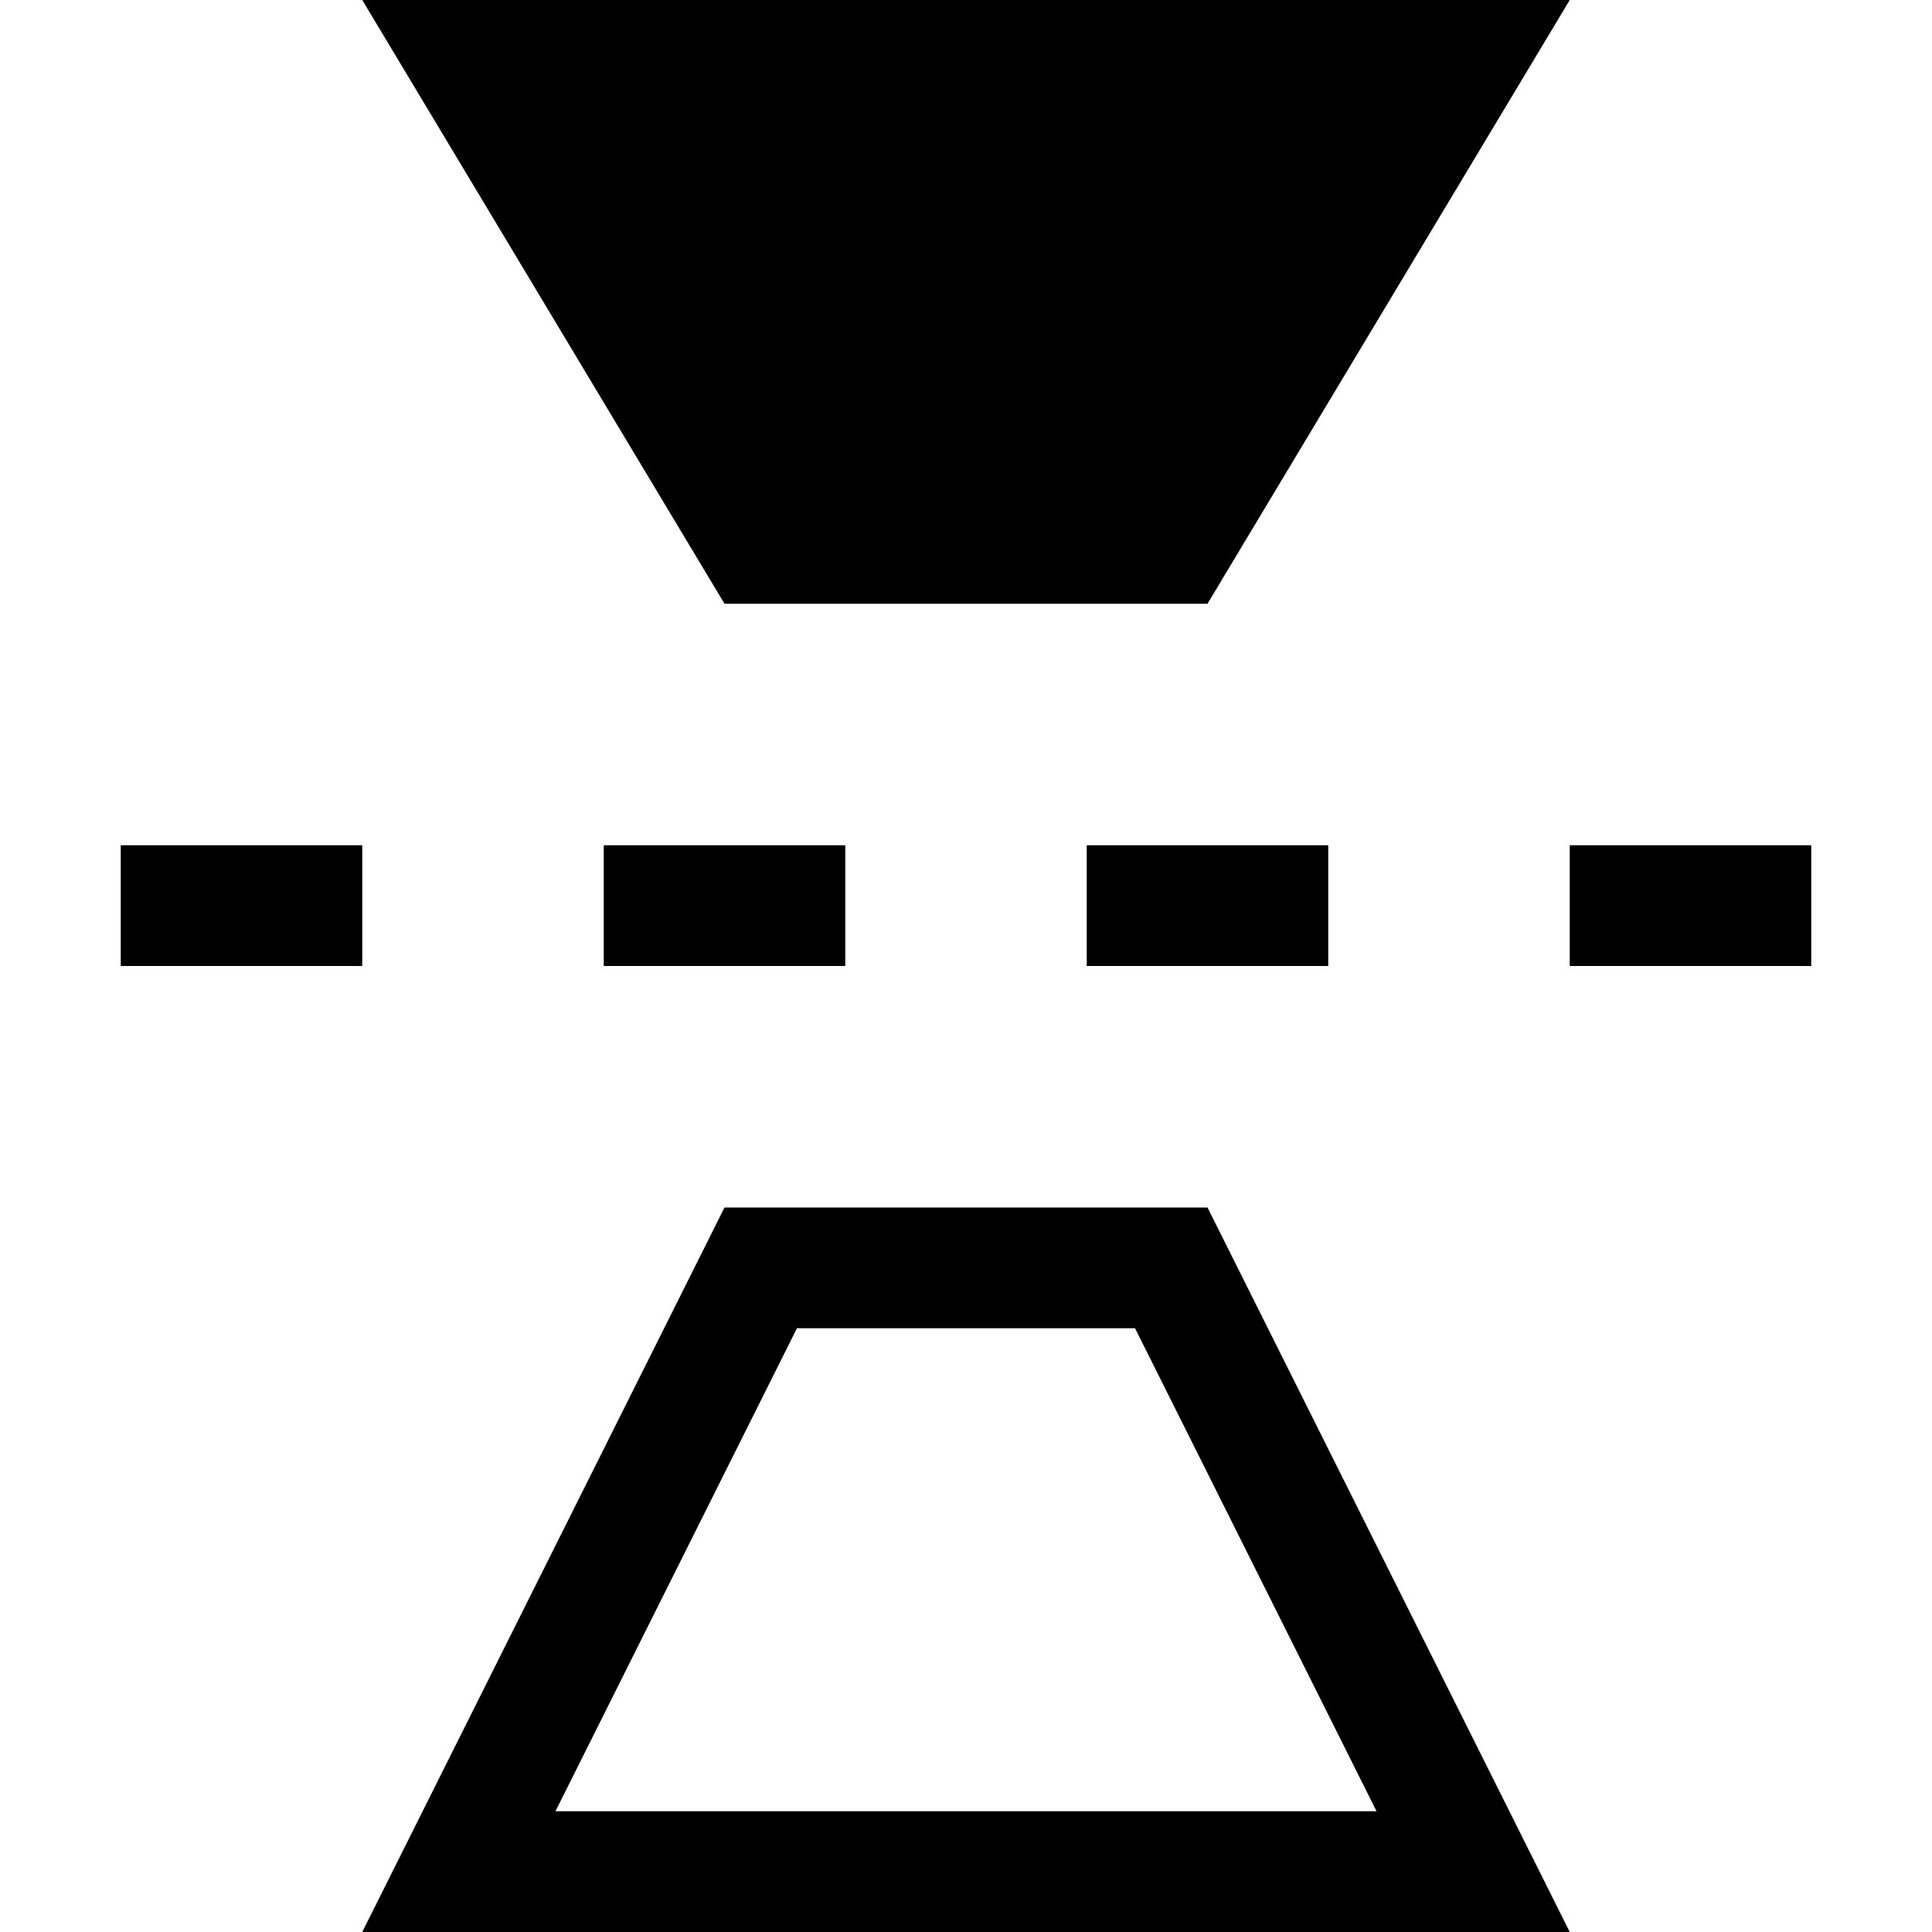
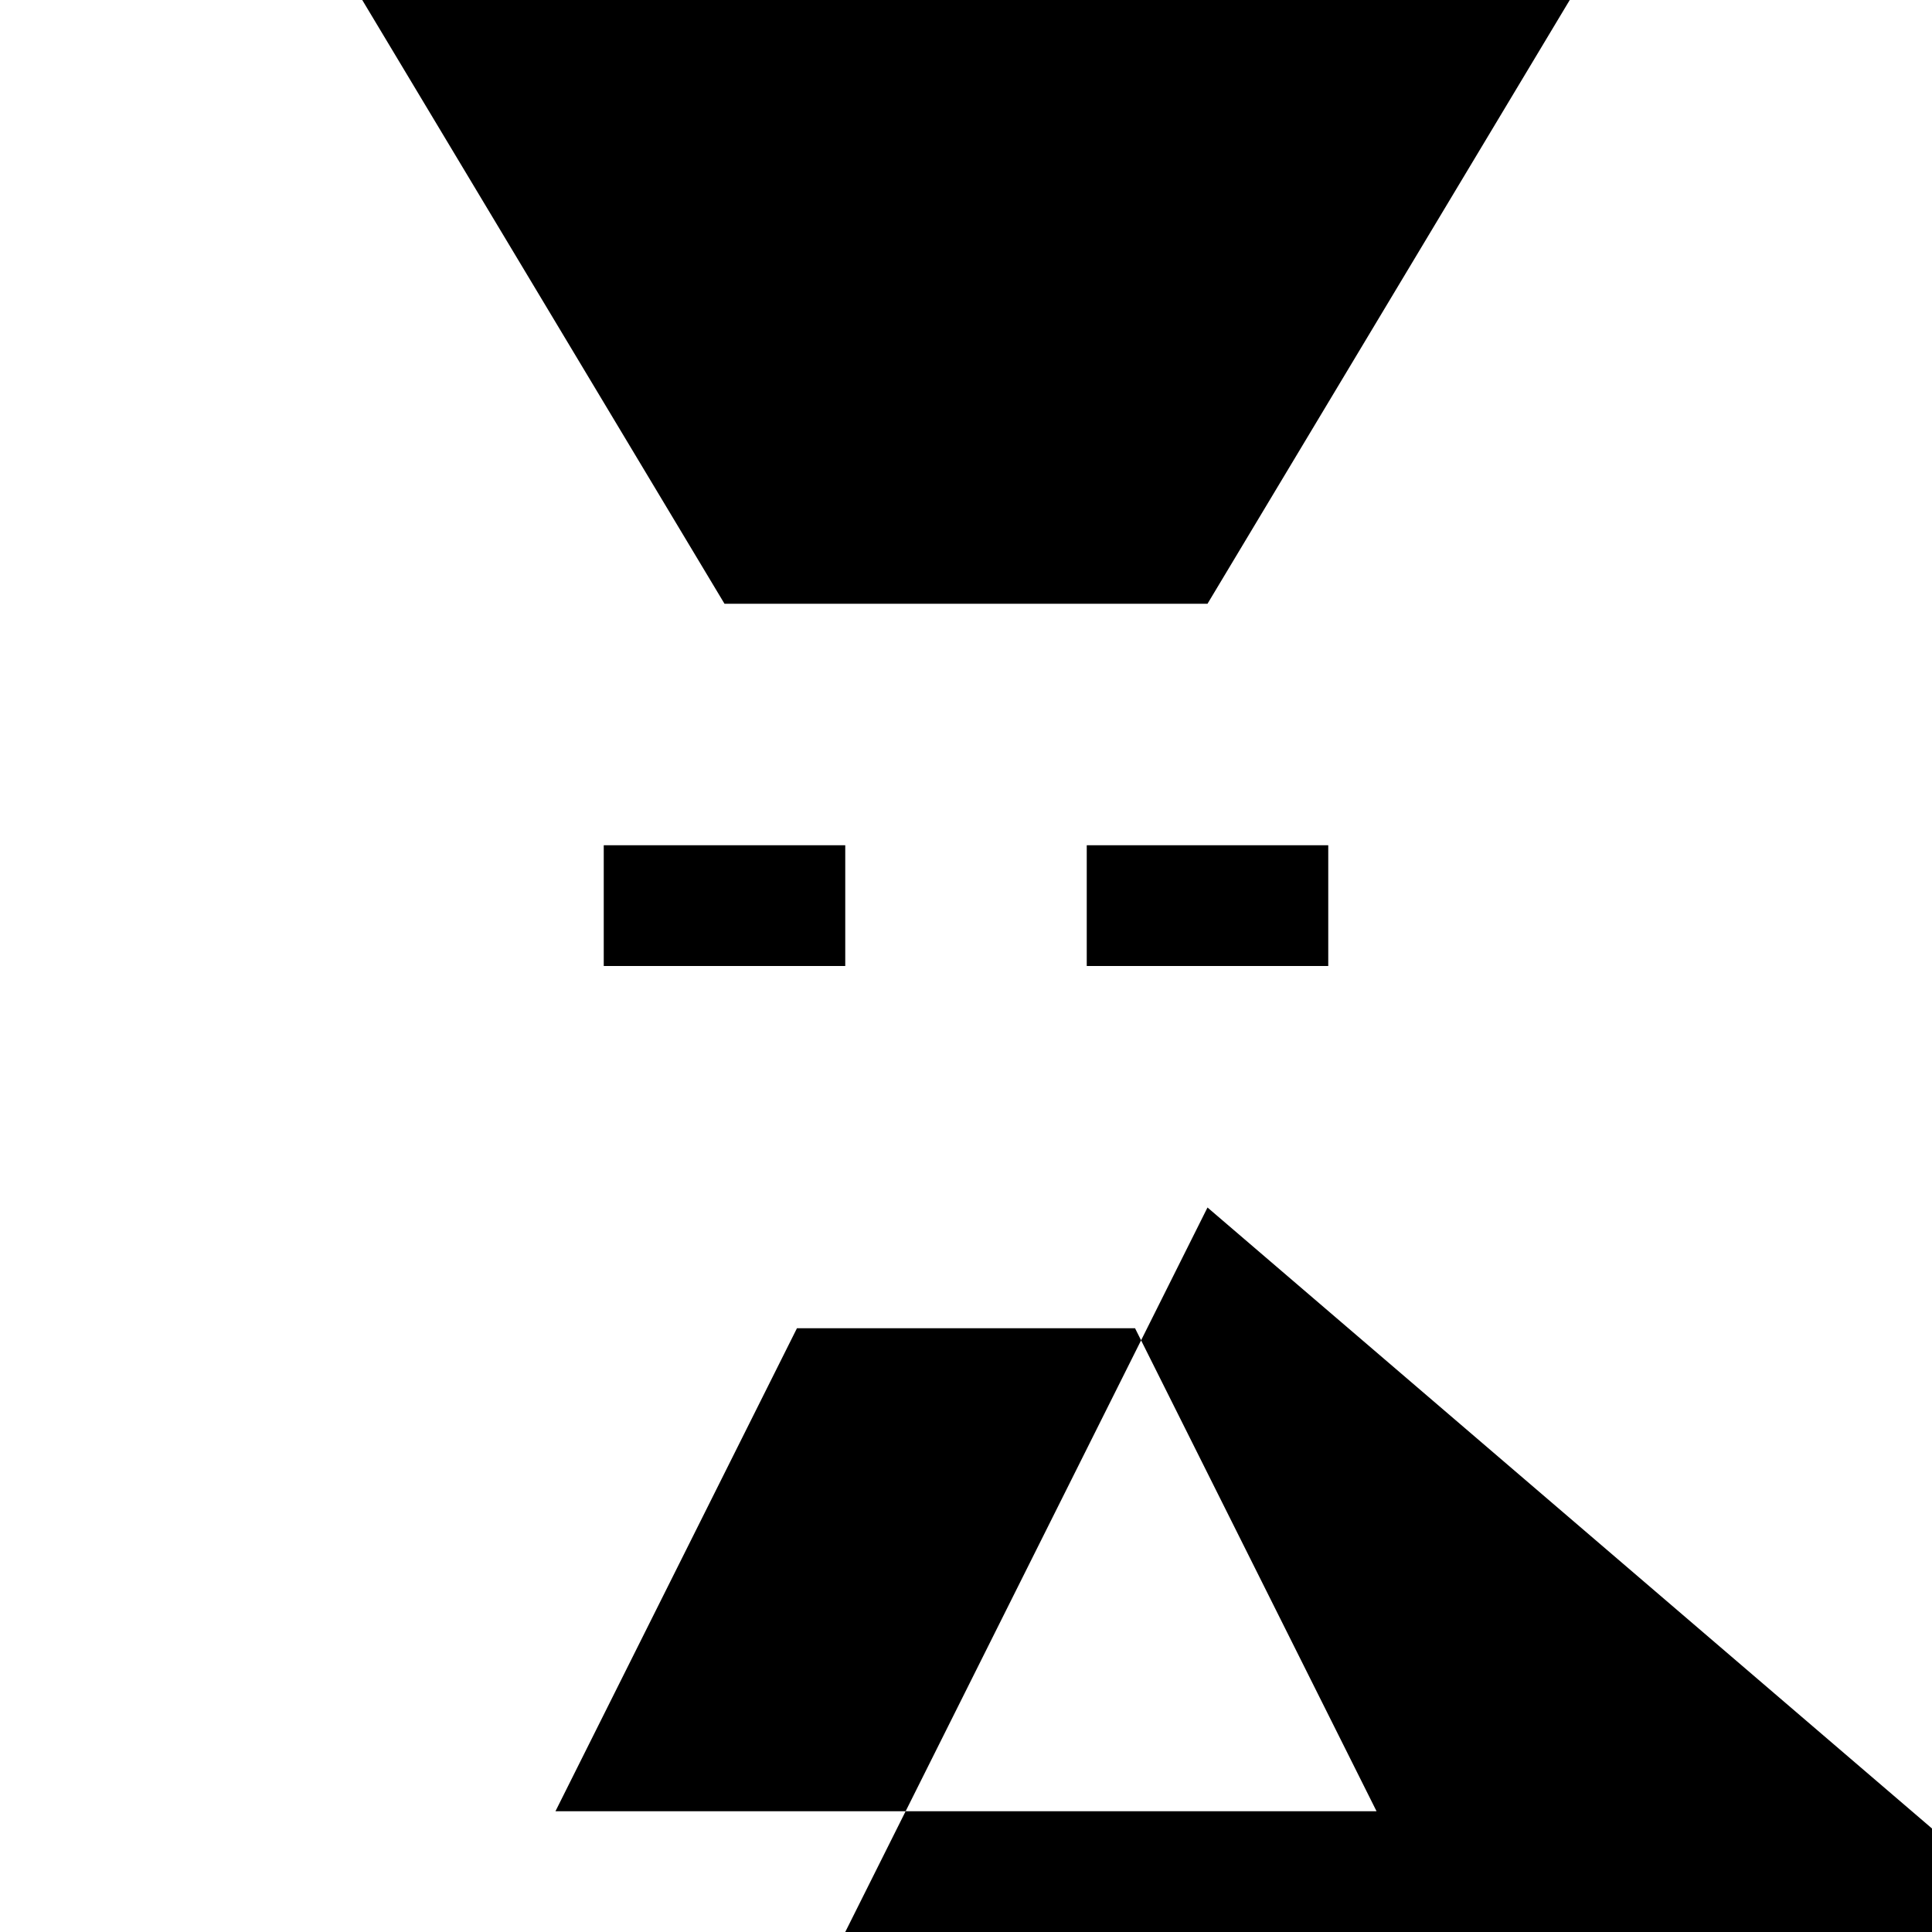
<svg xmlns="http://www.w3.org/2000/svg" viewBox="0 0 16 16">
-   <path d="M9.4,11l2,4H4.6l2-4H9.4 M10,10H6l-3,6h10L10,10L10,10z" />
+   <path d="M9.4,11l2,4H4.6l2-4H9.4 M10,10l-3,6h10L10,10L10,10z" />
  <polygon points="6,5 3,0 13,0 10,5" />
-   <rect x="1" y="7" width="2" height="1" />
  <rect x="5" y="7" width="2" height="1" />
  <rect x="9" y="7" width="2" height="1" />
-   <rect x="13" y="7" width="2" height="1" />
</svg>